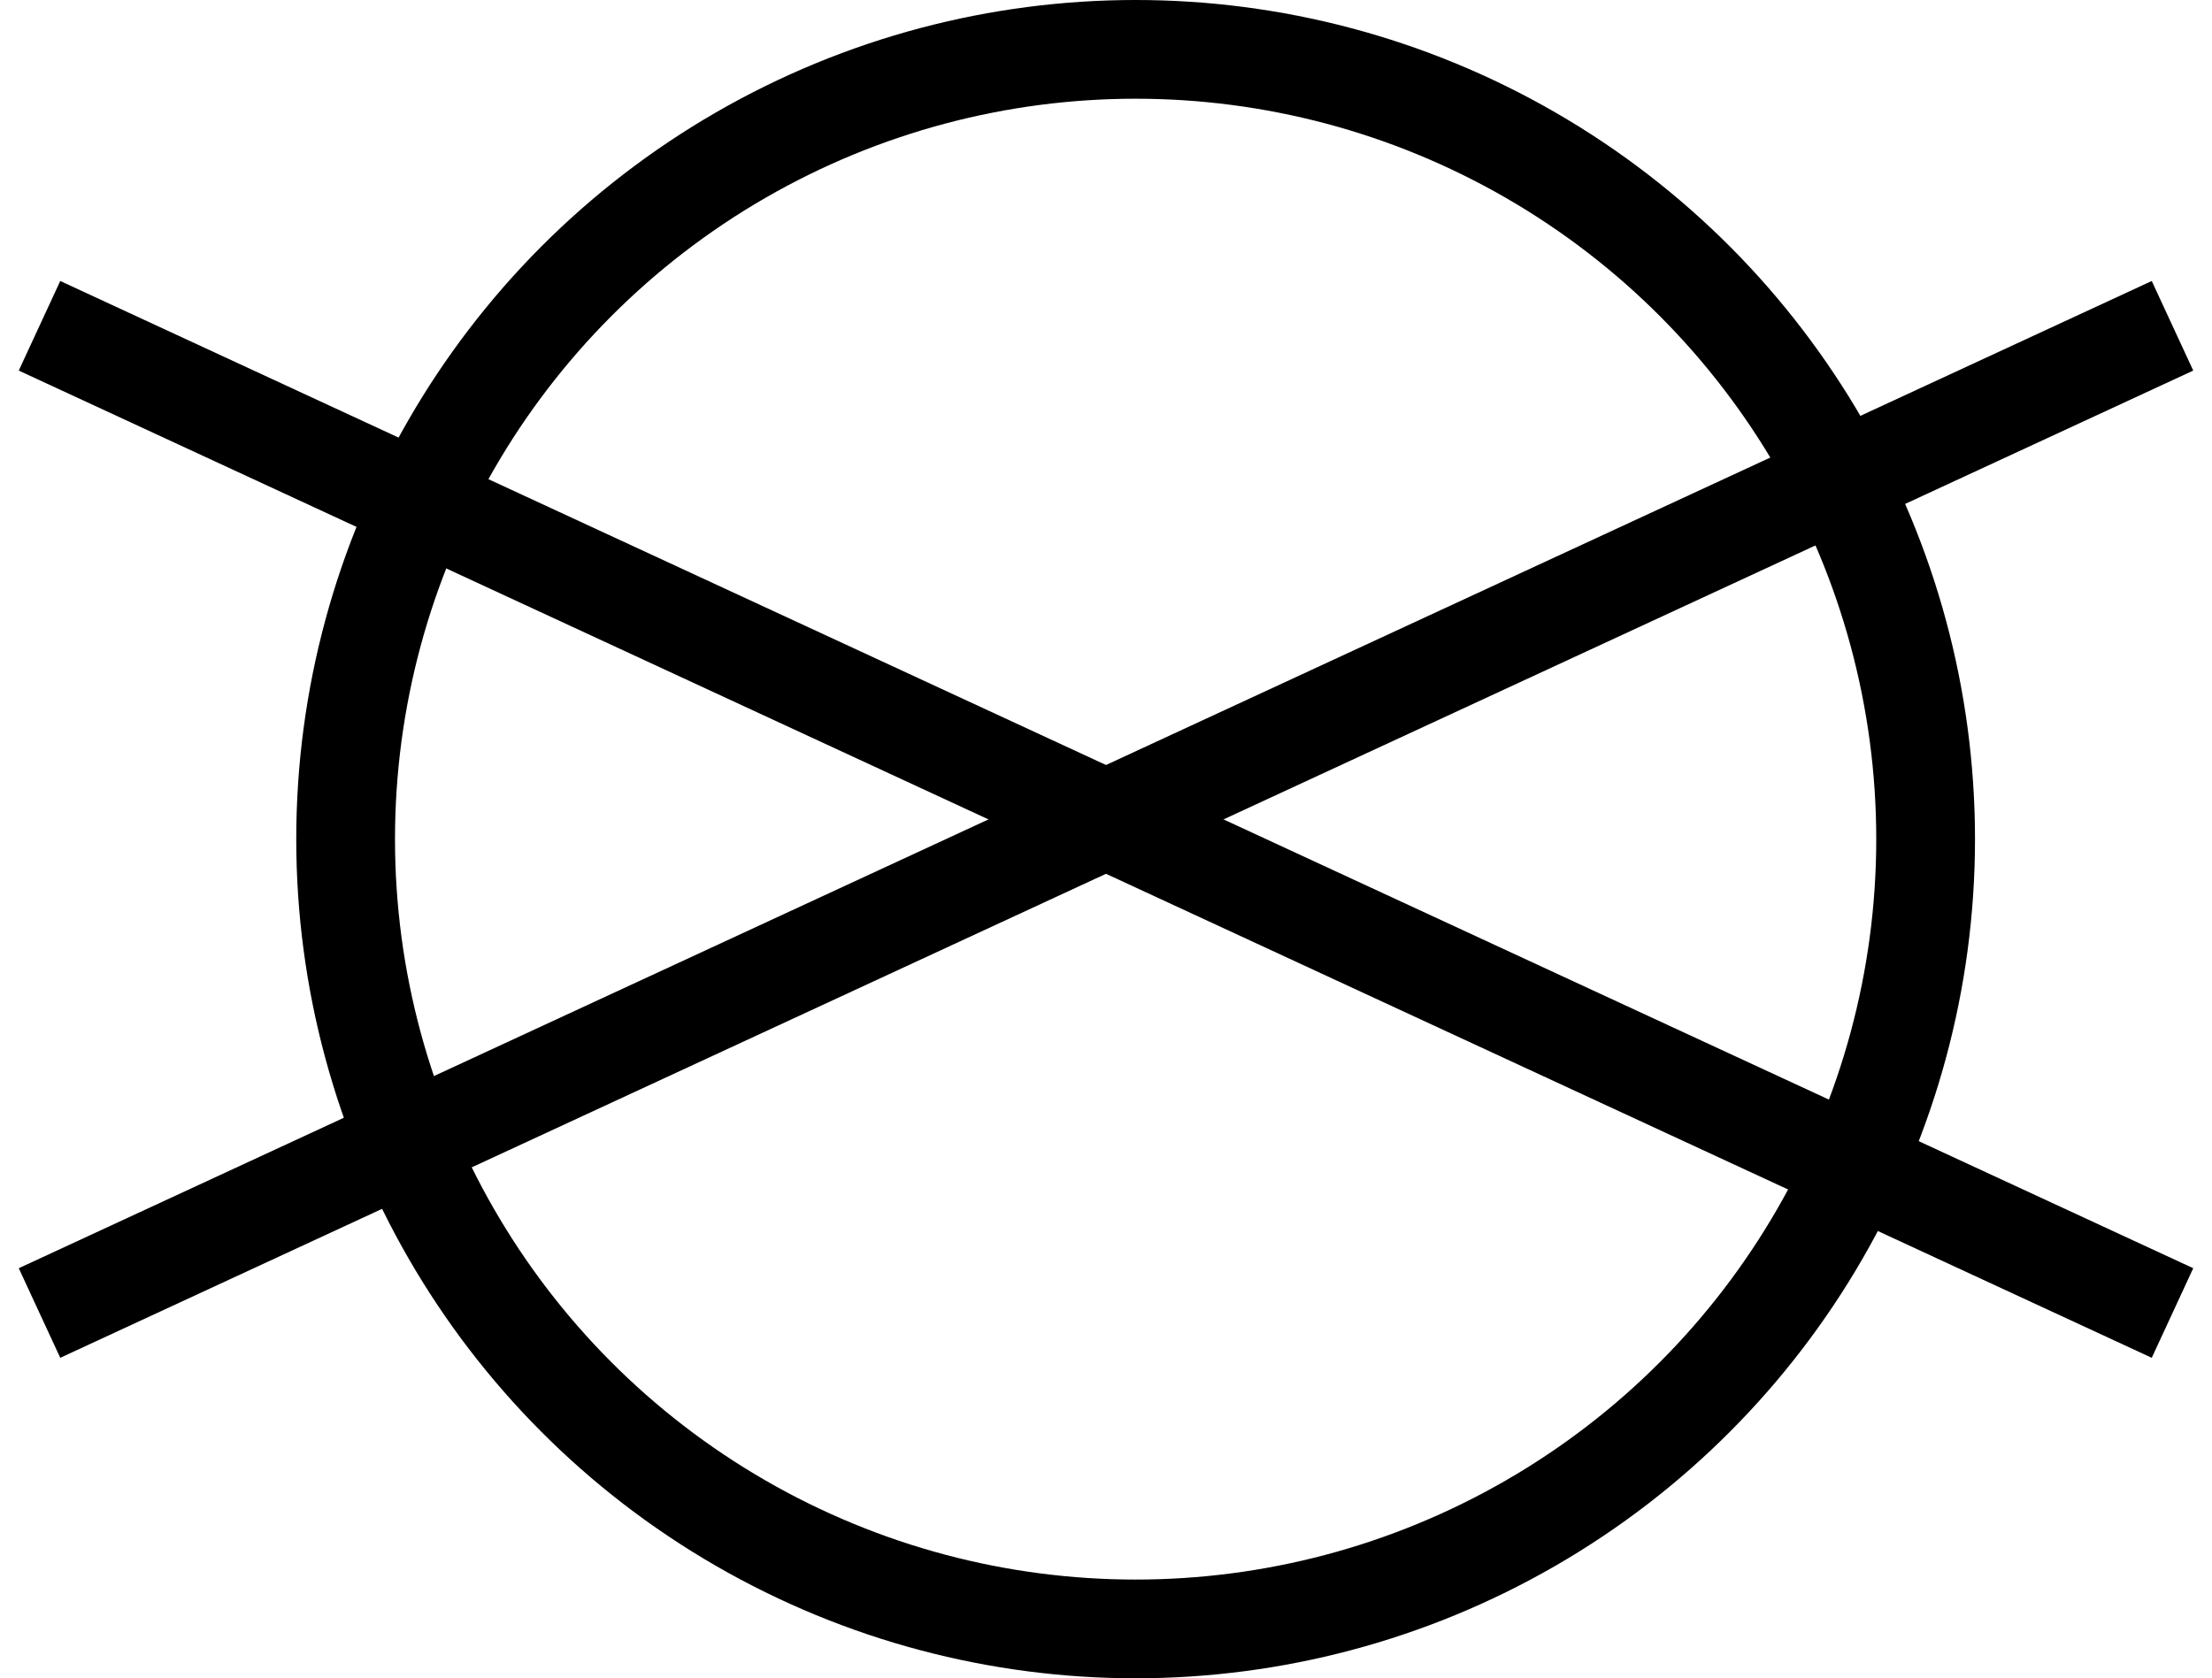
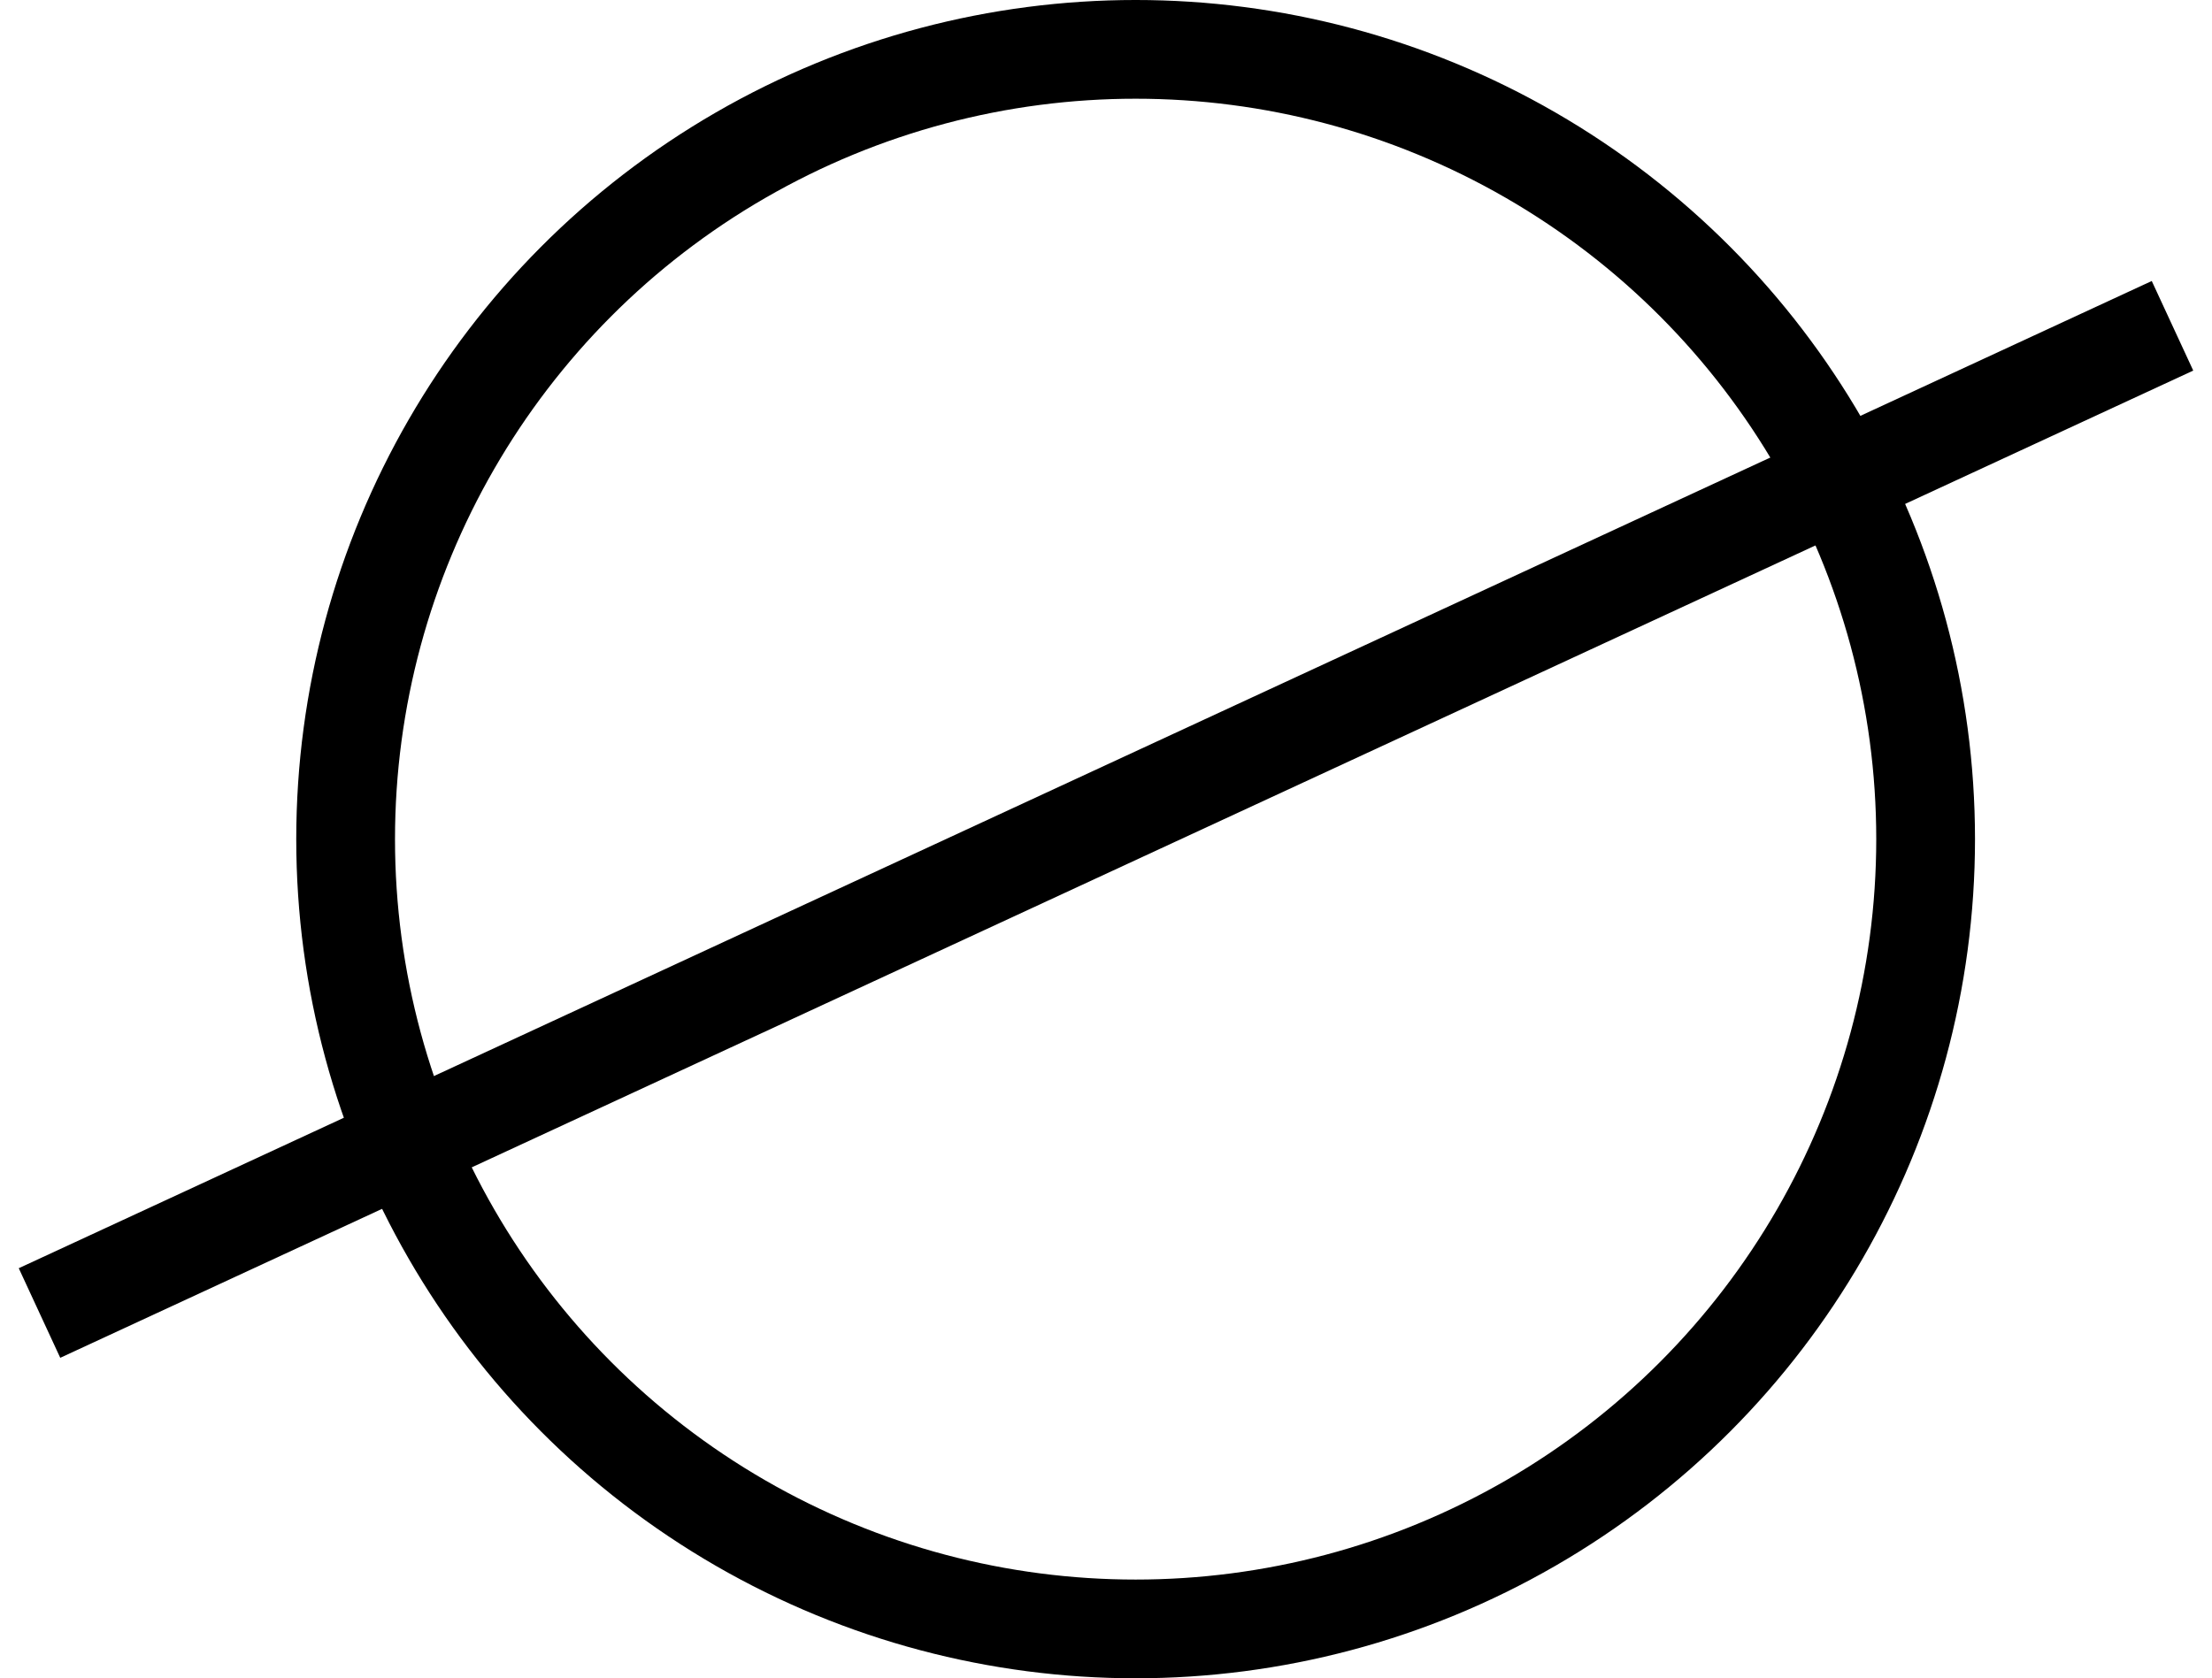
<svg xmlns="http://www.w3.org/2000/svg" width="112" height="85" viewBox="0 0 112 85" fill="none">
  <circle cx="57.5" cy="42.5" r="40" stroke="black" stroke-width="5" />
-   <path d="M2 16.5L110 66.5" stroke="black" stroke-width="5" />
  <path d="M110 16.5L2 66.5" stroke="black" stroke-width="5" />
</svg>